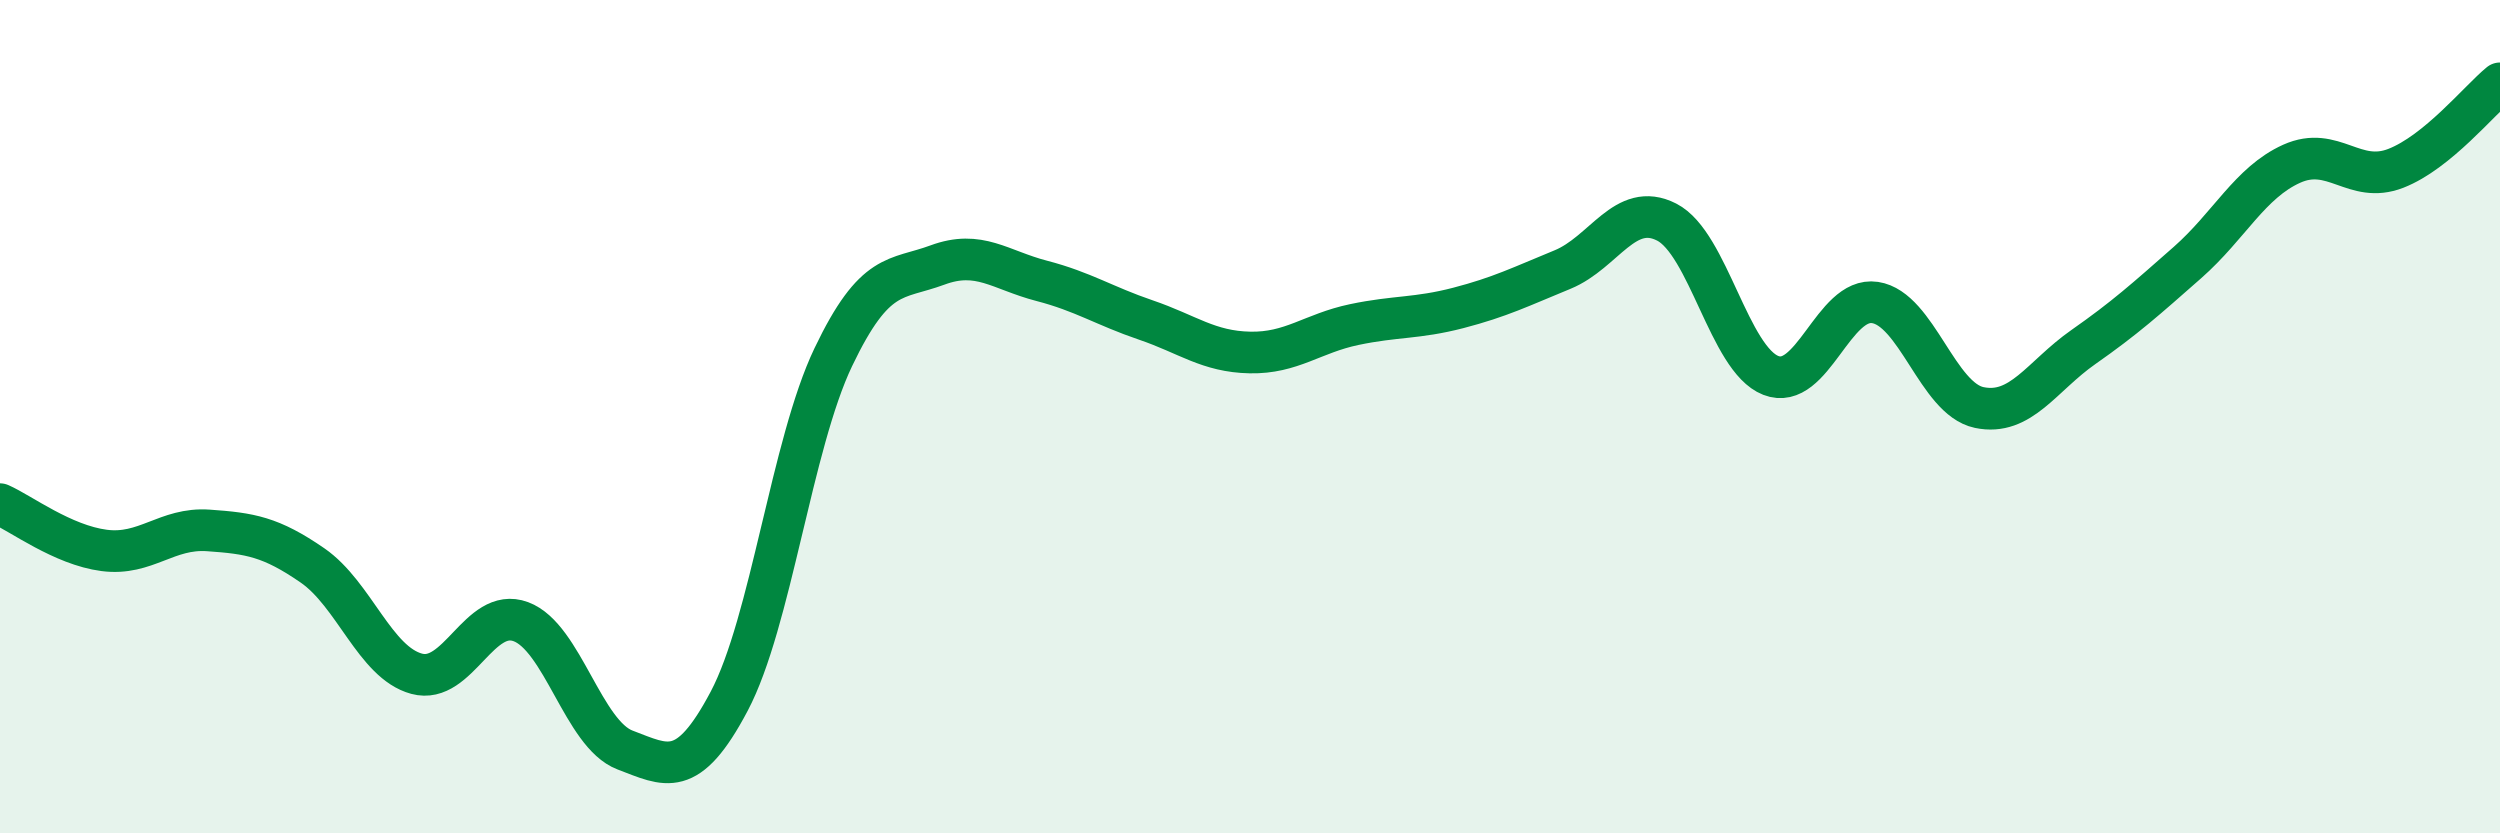
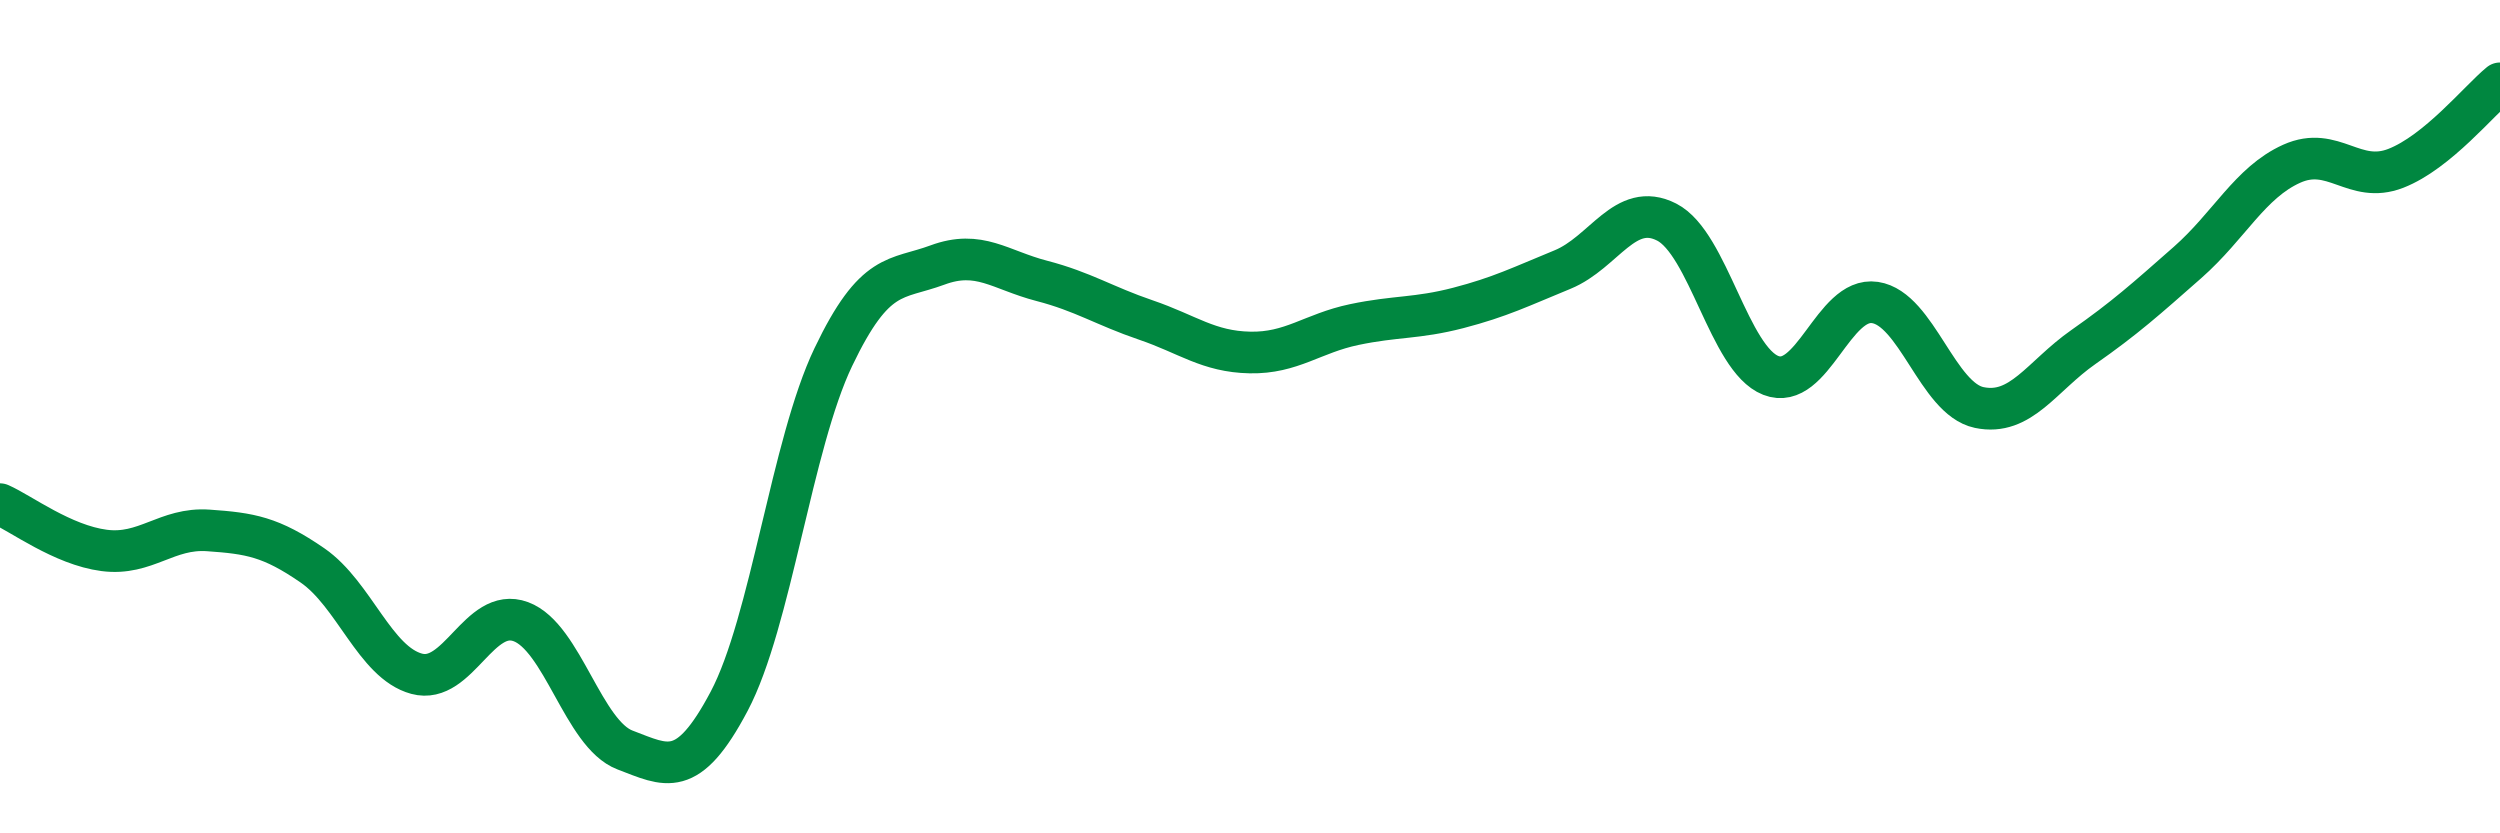
<svg xmlns="http://www.w3.org/2000/svg" width="60" height="20" viewBox="0 0 60 20">
-   <path d="M 0,12.1 C 0.5,12.32 1.5,13.08 2.5,13.21 C 3.5,13.34 4,12.66 5,12.73 C 6,12.8 6.5,12.88 7.5,13.57 C 8.5,14.26 9,15.9 10,16.17 C 11,16.44 11.5,14.55 12.5,14.92 C 13.5,15.29 14,17.62 15,18 C 16,18.38 16.5,18.72 17.5,16.83 C 18.5,14.94 19,10.66 20,8.57 C 21,6.48 21.5,6.73 22.5,6.36 C 23.5,5.99 24,6.48 25,6.74 C 26,7 26.5,7.34 27.5,7.68 C 28.5,8.02 29,8.44 30,8.46 C 31,8.48 31.5,8 32.5,7.79 C 33.5,7.58 34,7.65 35,7.39 C 36,7.13 36.5,6.88 37.5,6.47 C 38.5,6.06 39,4.82 40,5.33 C 41,5.84 41.5,8.62 42.5,9.01 C 43.5,9.4 44,7.11 45,7.26 C 46,7.41 46.5,9.57 47.5,9.78 C 48.5,9.99 49,9.03 50,8.33 C 51,7.63 51.5,7.18 52.5,6.3 C 53.5,5.42 54,4.38 55,3.93 C 56,3.48 56.5,4.43 57.5,4.04 C 58.5,3.65 59.5,2.41 60,2L60 20L0 20Z" fill="#008740" opacity="0.1" stroke-linecap="round" stroke-linejoin="round" />
  <path d="M 0,12.1 C 0.5,12.32 1.5,13.08 2.5,13.21 C 3.5,13.34 4,12.66 5,12.73 C 6,12.8 6.5,12.88 7.5,13.57 C 8.5,14.26 9,15.9 10,16.17 C 11,16.44 11.5,14.55 12.5,14.92 C 13.5,15.29 14,17.62 15,18 C 16,18.38 16.5,18.72 17.5,16.83 C 18.5,14.94 19,10.66 20,8.57 C 21,6.48 21.5,6.73 22.5,6.36 C 23.5,5.99 24,6.48 25,6.74 C 26,7 26.5,7.34 27.5,7.68 C 28.5,8.02 29,8.44 30,8.46 C 31,8.48 31.5,8 32.5,7.79 C 33.5,7.58 34,7.65 35,7.39 C 36,7.13 36.5,6.88 37.5,6.47 C 38.5,6.06 39,4.82 40,5.33 C 41,5.84 41.5,8.62 42.5,9.01 C 43.5,9.4 44,7.11 45,7.26 C 46,7.41 46.5,9.57 47.5,9.78 C 48.5,9.99 49,9.03 50,8.33 C 51,7.63 51.5,7.18 52.5,6.3 C 53.5,5.42 54,4.38 55,3.93 C 56,3.48 56.5,4.43 57.5,4.04 C 58.5,3.65 59.5,2.41 60,2" stroke="#008740" stroke-width="1" fill="none" stroke-linecap="round" stroke-linejoin="round" />
</svg>